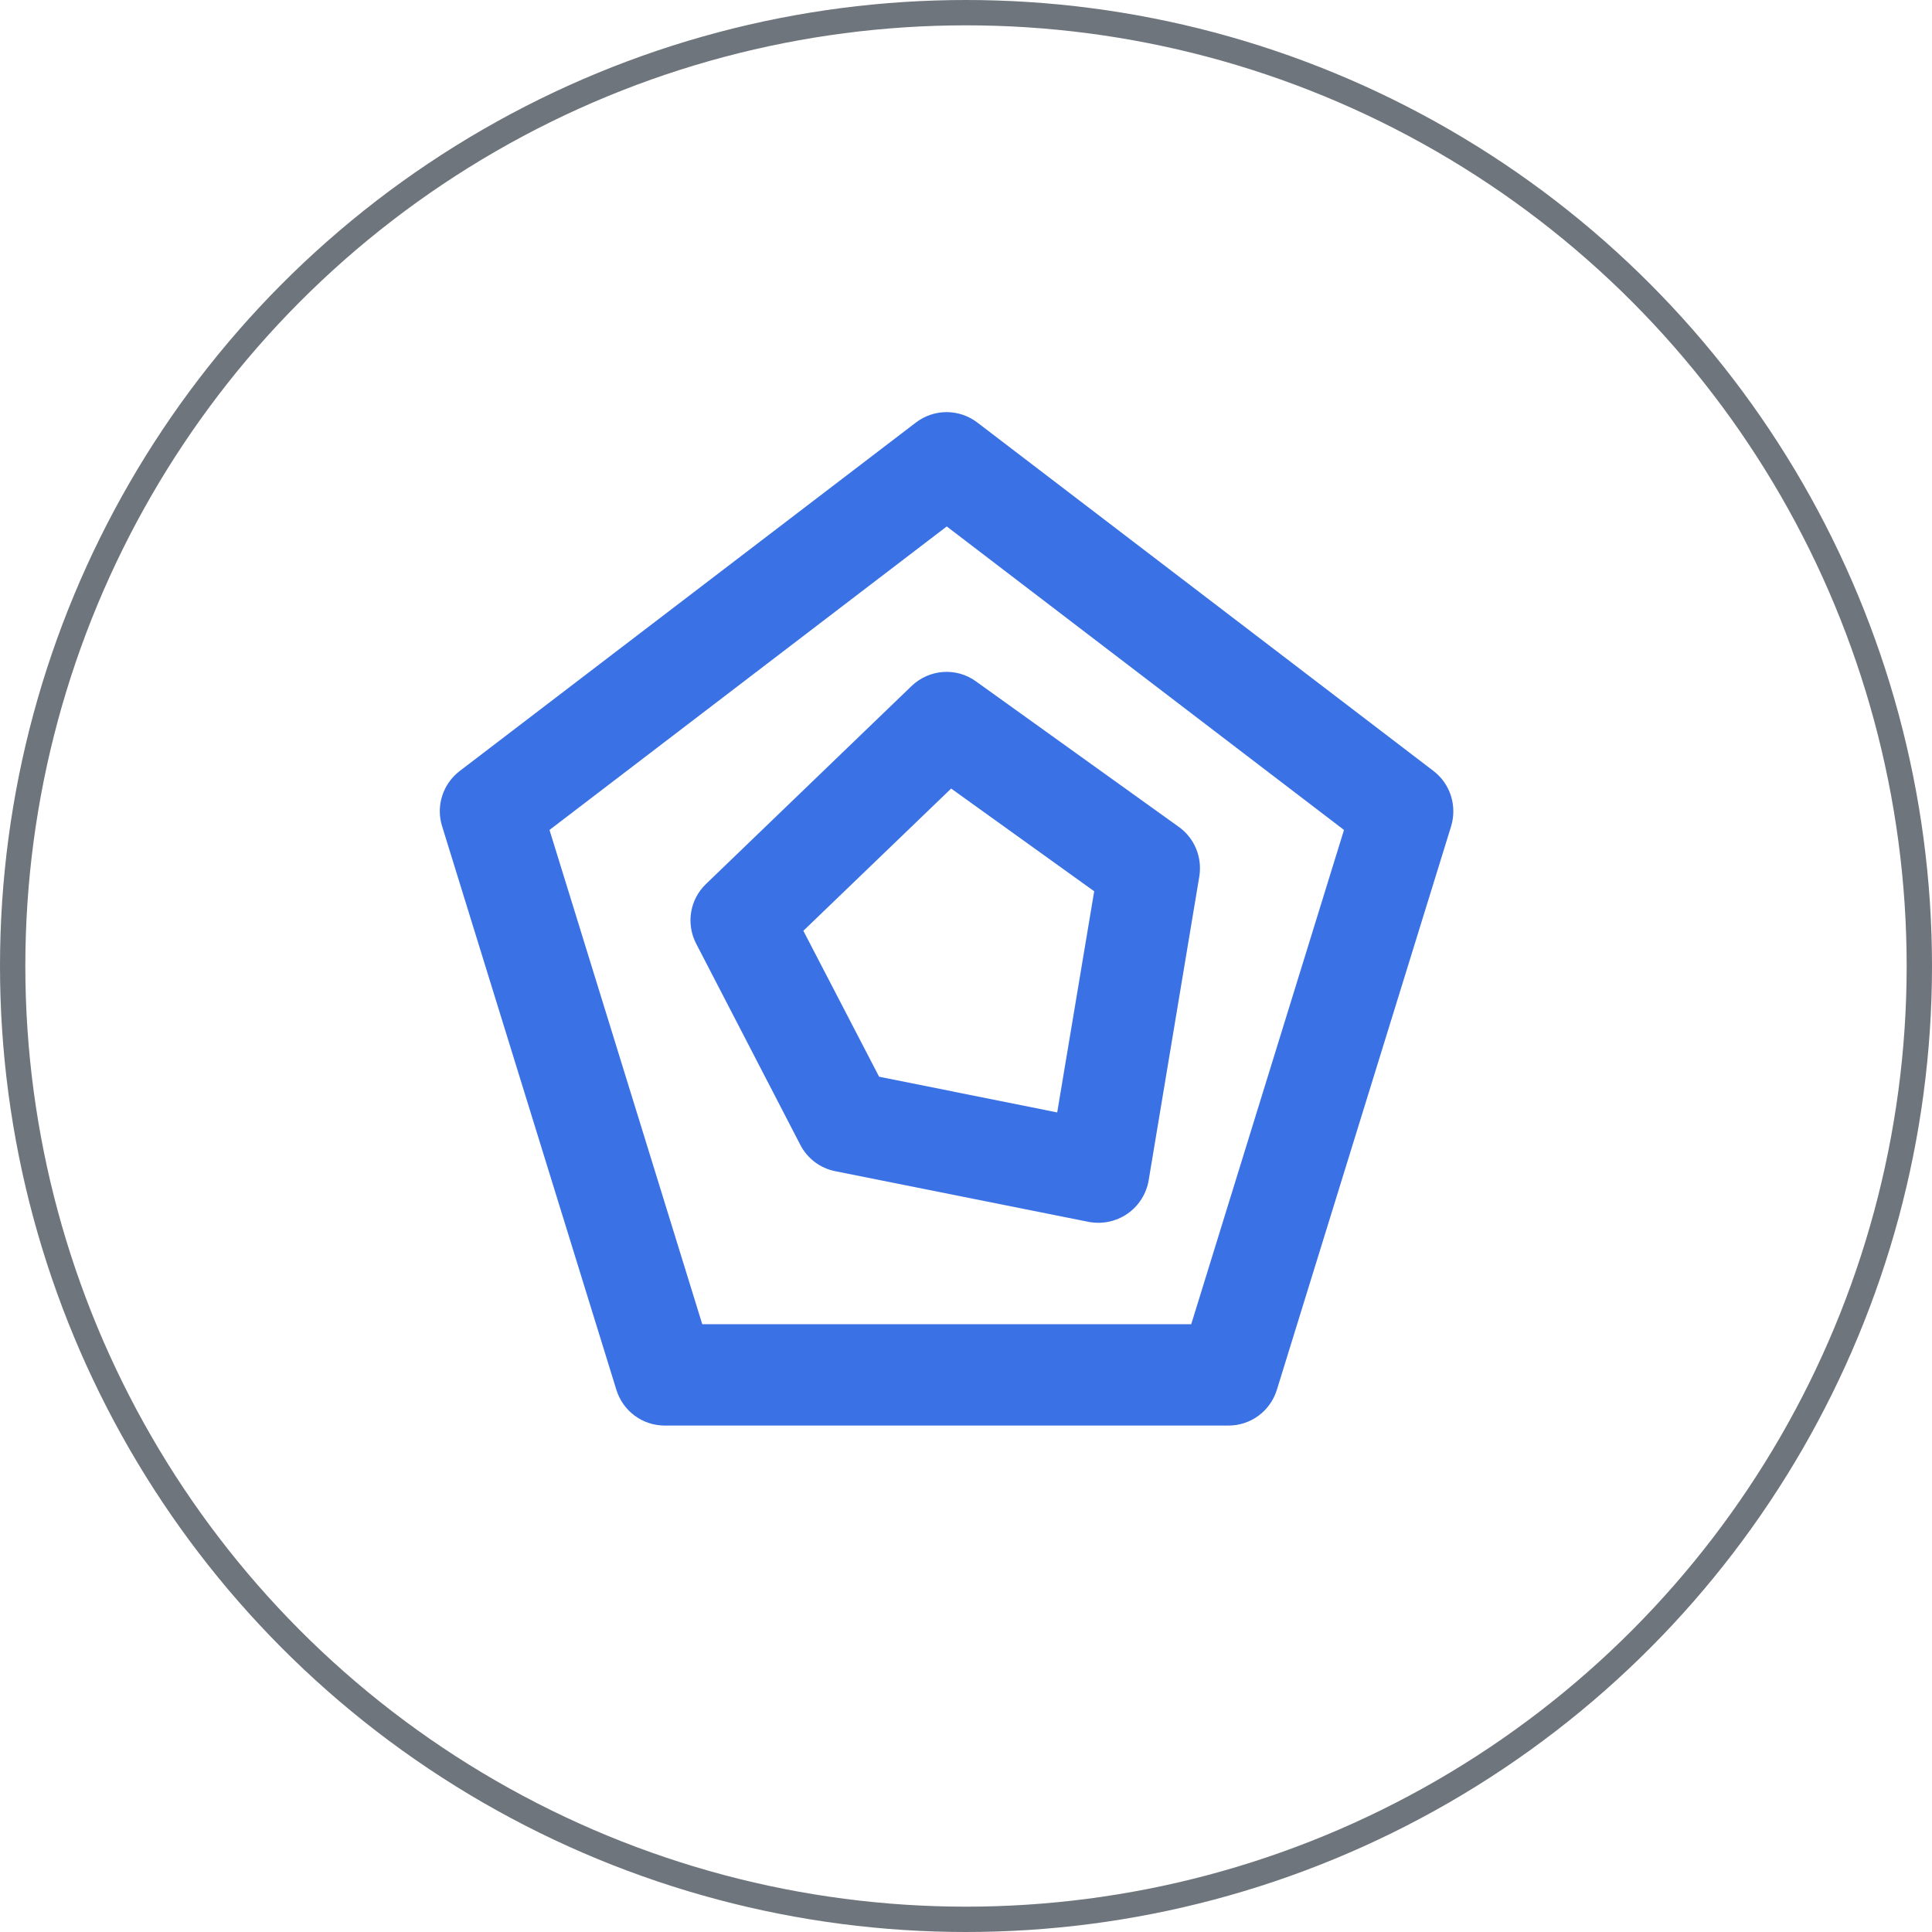
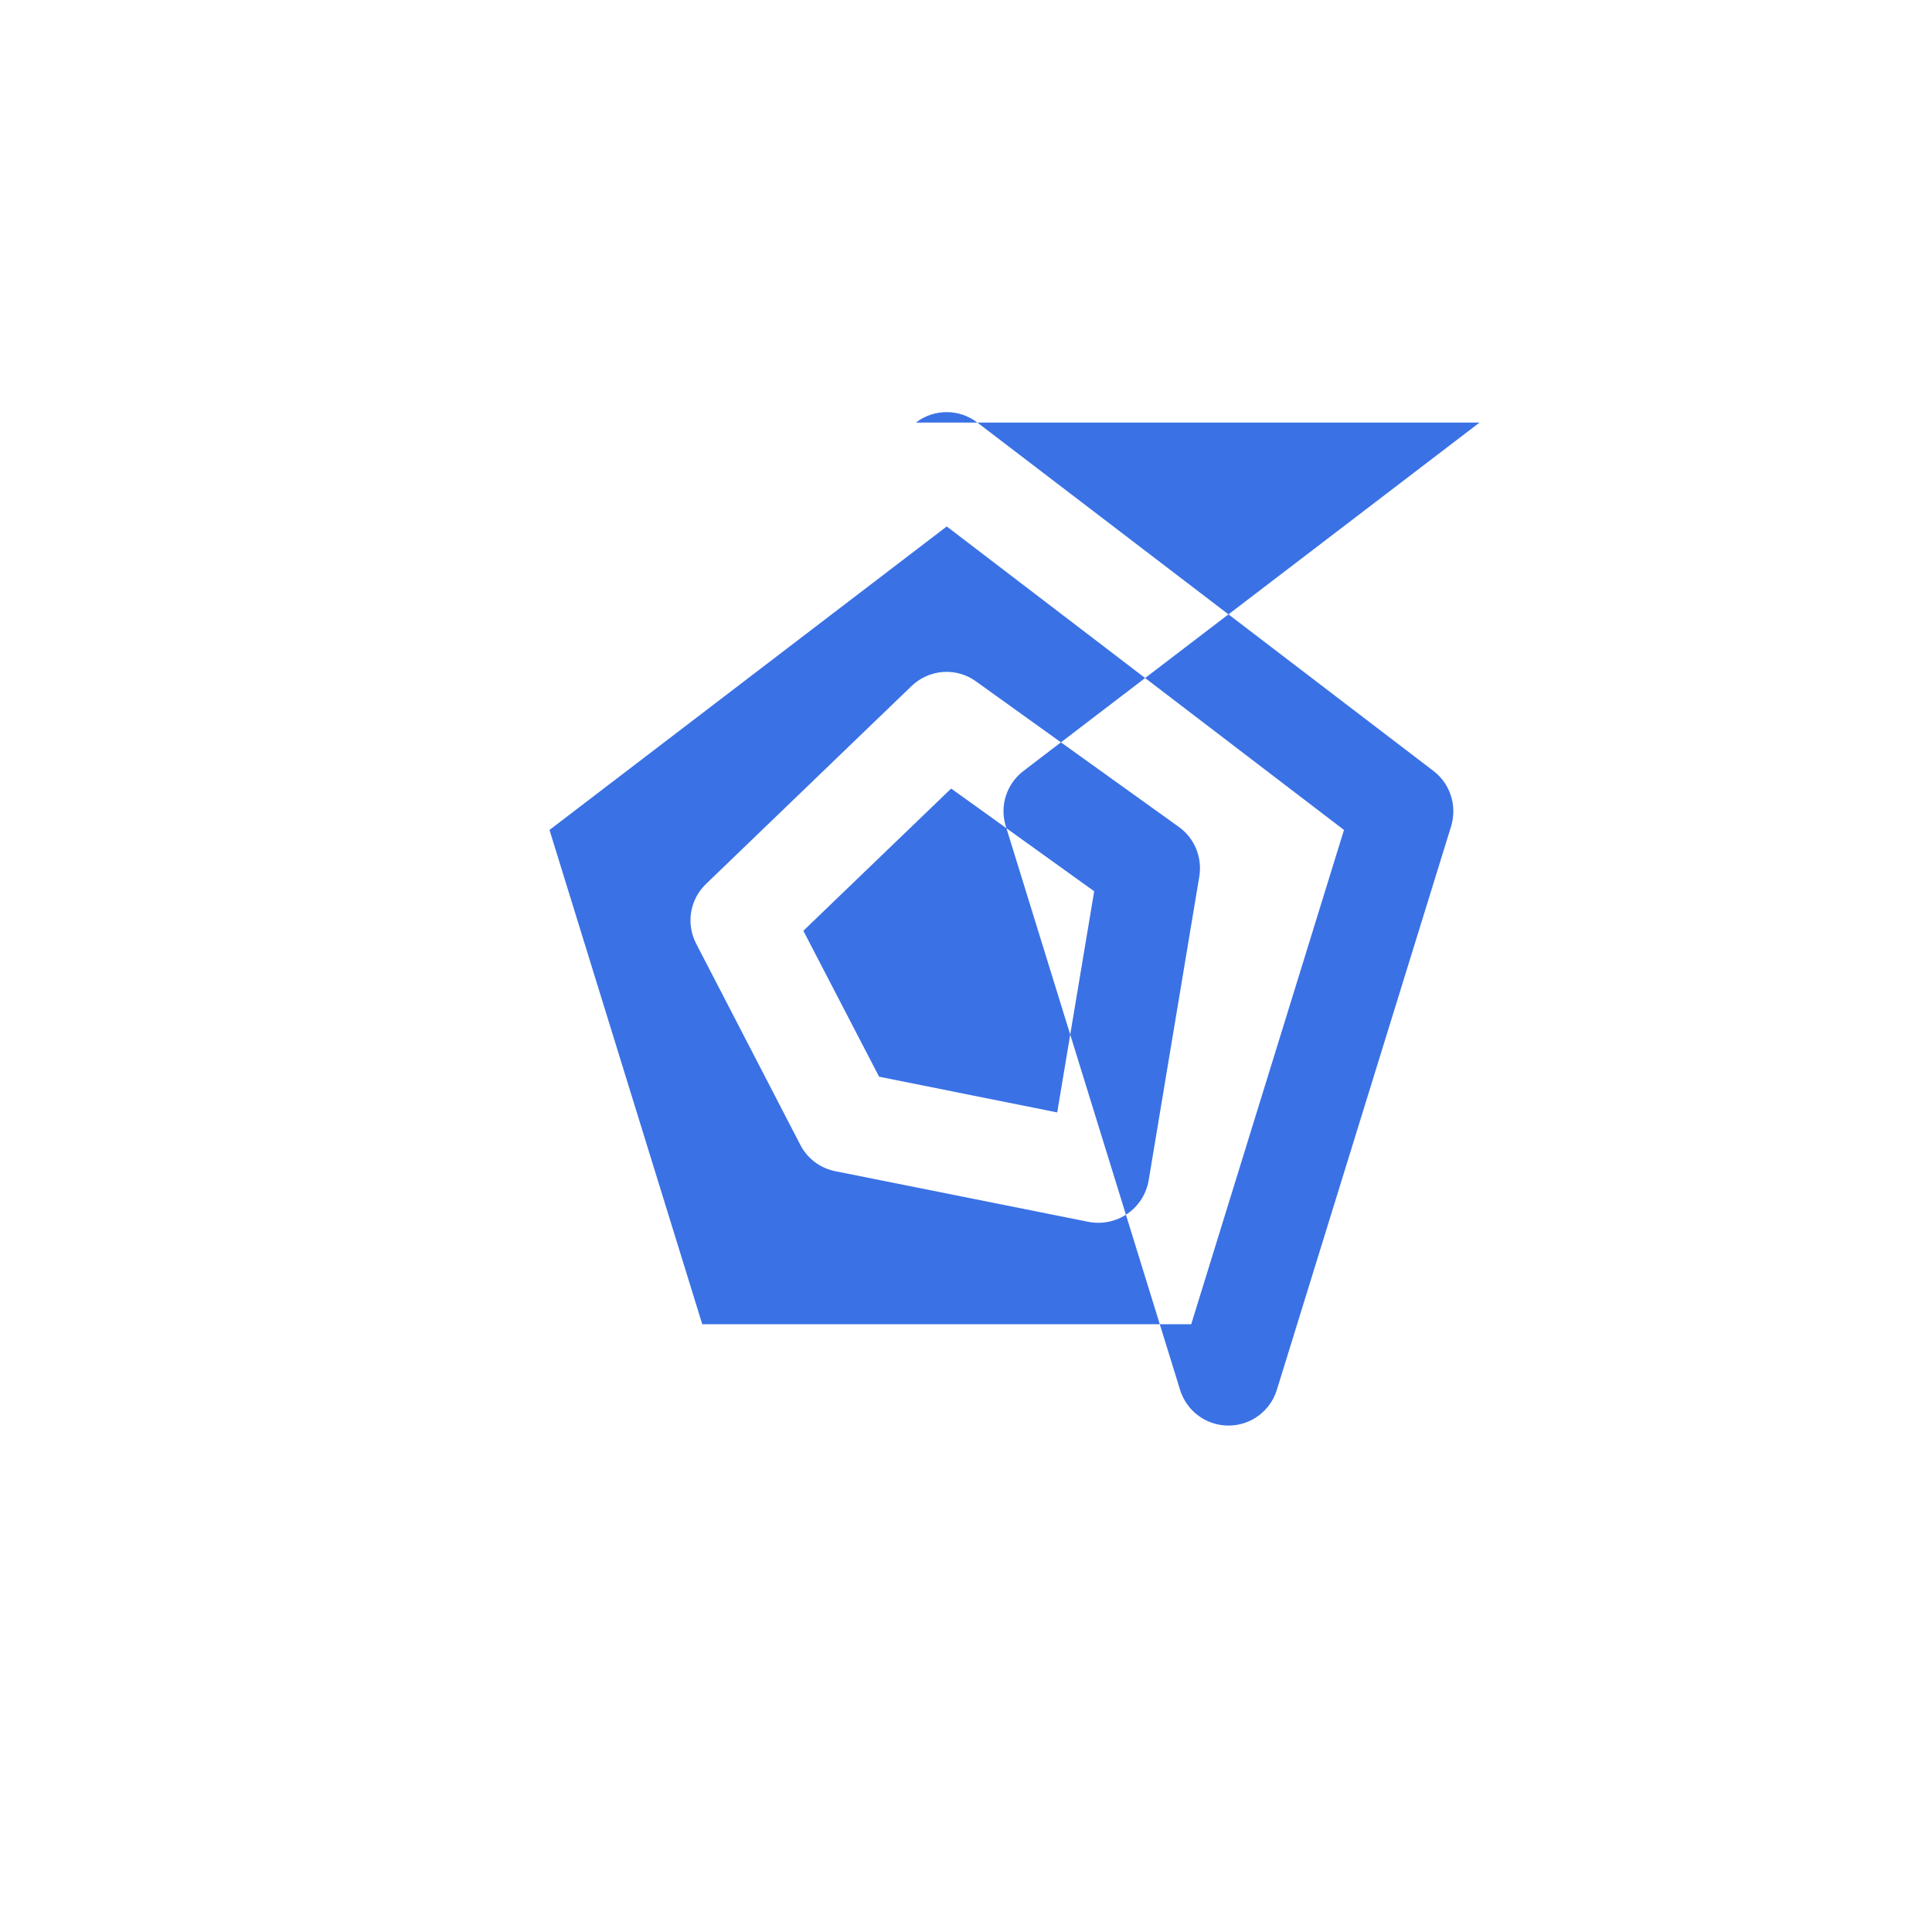
<svg xmlns="http://www.w3.org/2000/svg" id="_Слой_2" viewBox="0 0 76.26 76.26">
  <defs>
    <style>.cls-1{fill:none;stroke:#6e757c;stroke-miterlimit:10;}.cls-2{fill:#3a71e5;fill-rule:evenodd;}</style>
  </defs>
  <g id="Text">
-     <circle class="cls-1" cx="38.13" cy="38.13" r="37.63" />
-     <path class="cls-2" d="m36.15,16.68c.72-.55,1.71-.55,2.43,0l18,13.75c.67.51.94,1.38.7,2.18l-6.88,22.25c-.26.84-1.03,1.41-1.91,1.41h-22.25c-.88,0-1.65-.57-1.91-1.41l-6.88-22.25c-.25-.8.03-1.67.7-2.18l18-13.75Zm-14.46,16.08l6.03,19.51h19.3l6.03-19.51-15.68-11.98-15.68,11.98Zm14.29-5.68c.7-.67,1.77-.75,2.55-.18l8,5.74c.62.44.93,1.2.81,1.95l-2,12c-.09.53-.39,1.01-.84,1.32-.45.31-1,.42-1.53.32l-10-2c-.6-.12-1.1-.5-1.38-1.04l-4.11-7.94c-.41-.79-.25-1.75.39-2.36l8.11-7.81Zm1.57,4.04l-5.84,5.62,2.99,5.76,7.03,1.41,1.46-8.73-5.64-4.05Z" />
+     <path class="cls-2" d="m36.15,16.68c.72-.55,1.71-.55,2.43,0l18,13.75c.67.51.94,1.38.7,2.18l-6.88,22.25c-.26.84-1.03,1.41-1.91,1.41c-.88,0-1.65-.57-1.91-1.41l-6.88-22.25c-.25-.8.03-1.67.7-2.18l18-13.75Zm-14.46,16.08l6.03,19.51h19.3l6.03-19.51-15.68-11.98-15.68,11.98Zm14.29-5.68c.7-.67,1.77-.75,2.55-.18l8,5.74c.62.44.93,1.2.81,1.95l-2,12c-.09.53-.39,1.01-.84,1.32-.45.31-1,.42-1.53.32l-10-2c-.6-.12-1.1-.5-1.38-1.04l-4.11-7.94c-.41-.79-.25-1.75.39-2.36l8.11-7.81Zm1.57,4.04l-5.84,5.62,2.99,5.76,7.03,1.41,1.46-8.73-5.64-4.05Z" />
  </g>
</svg>